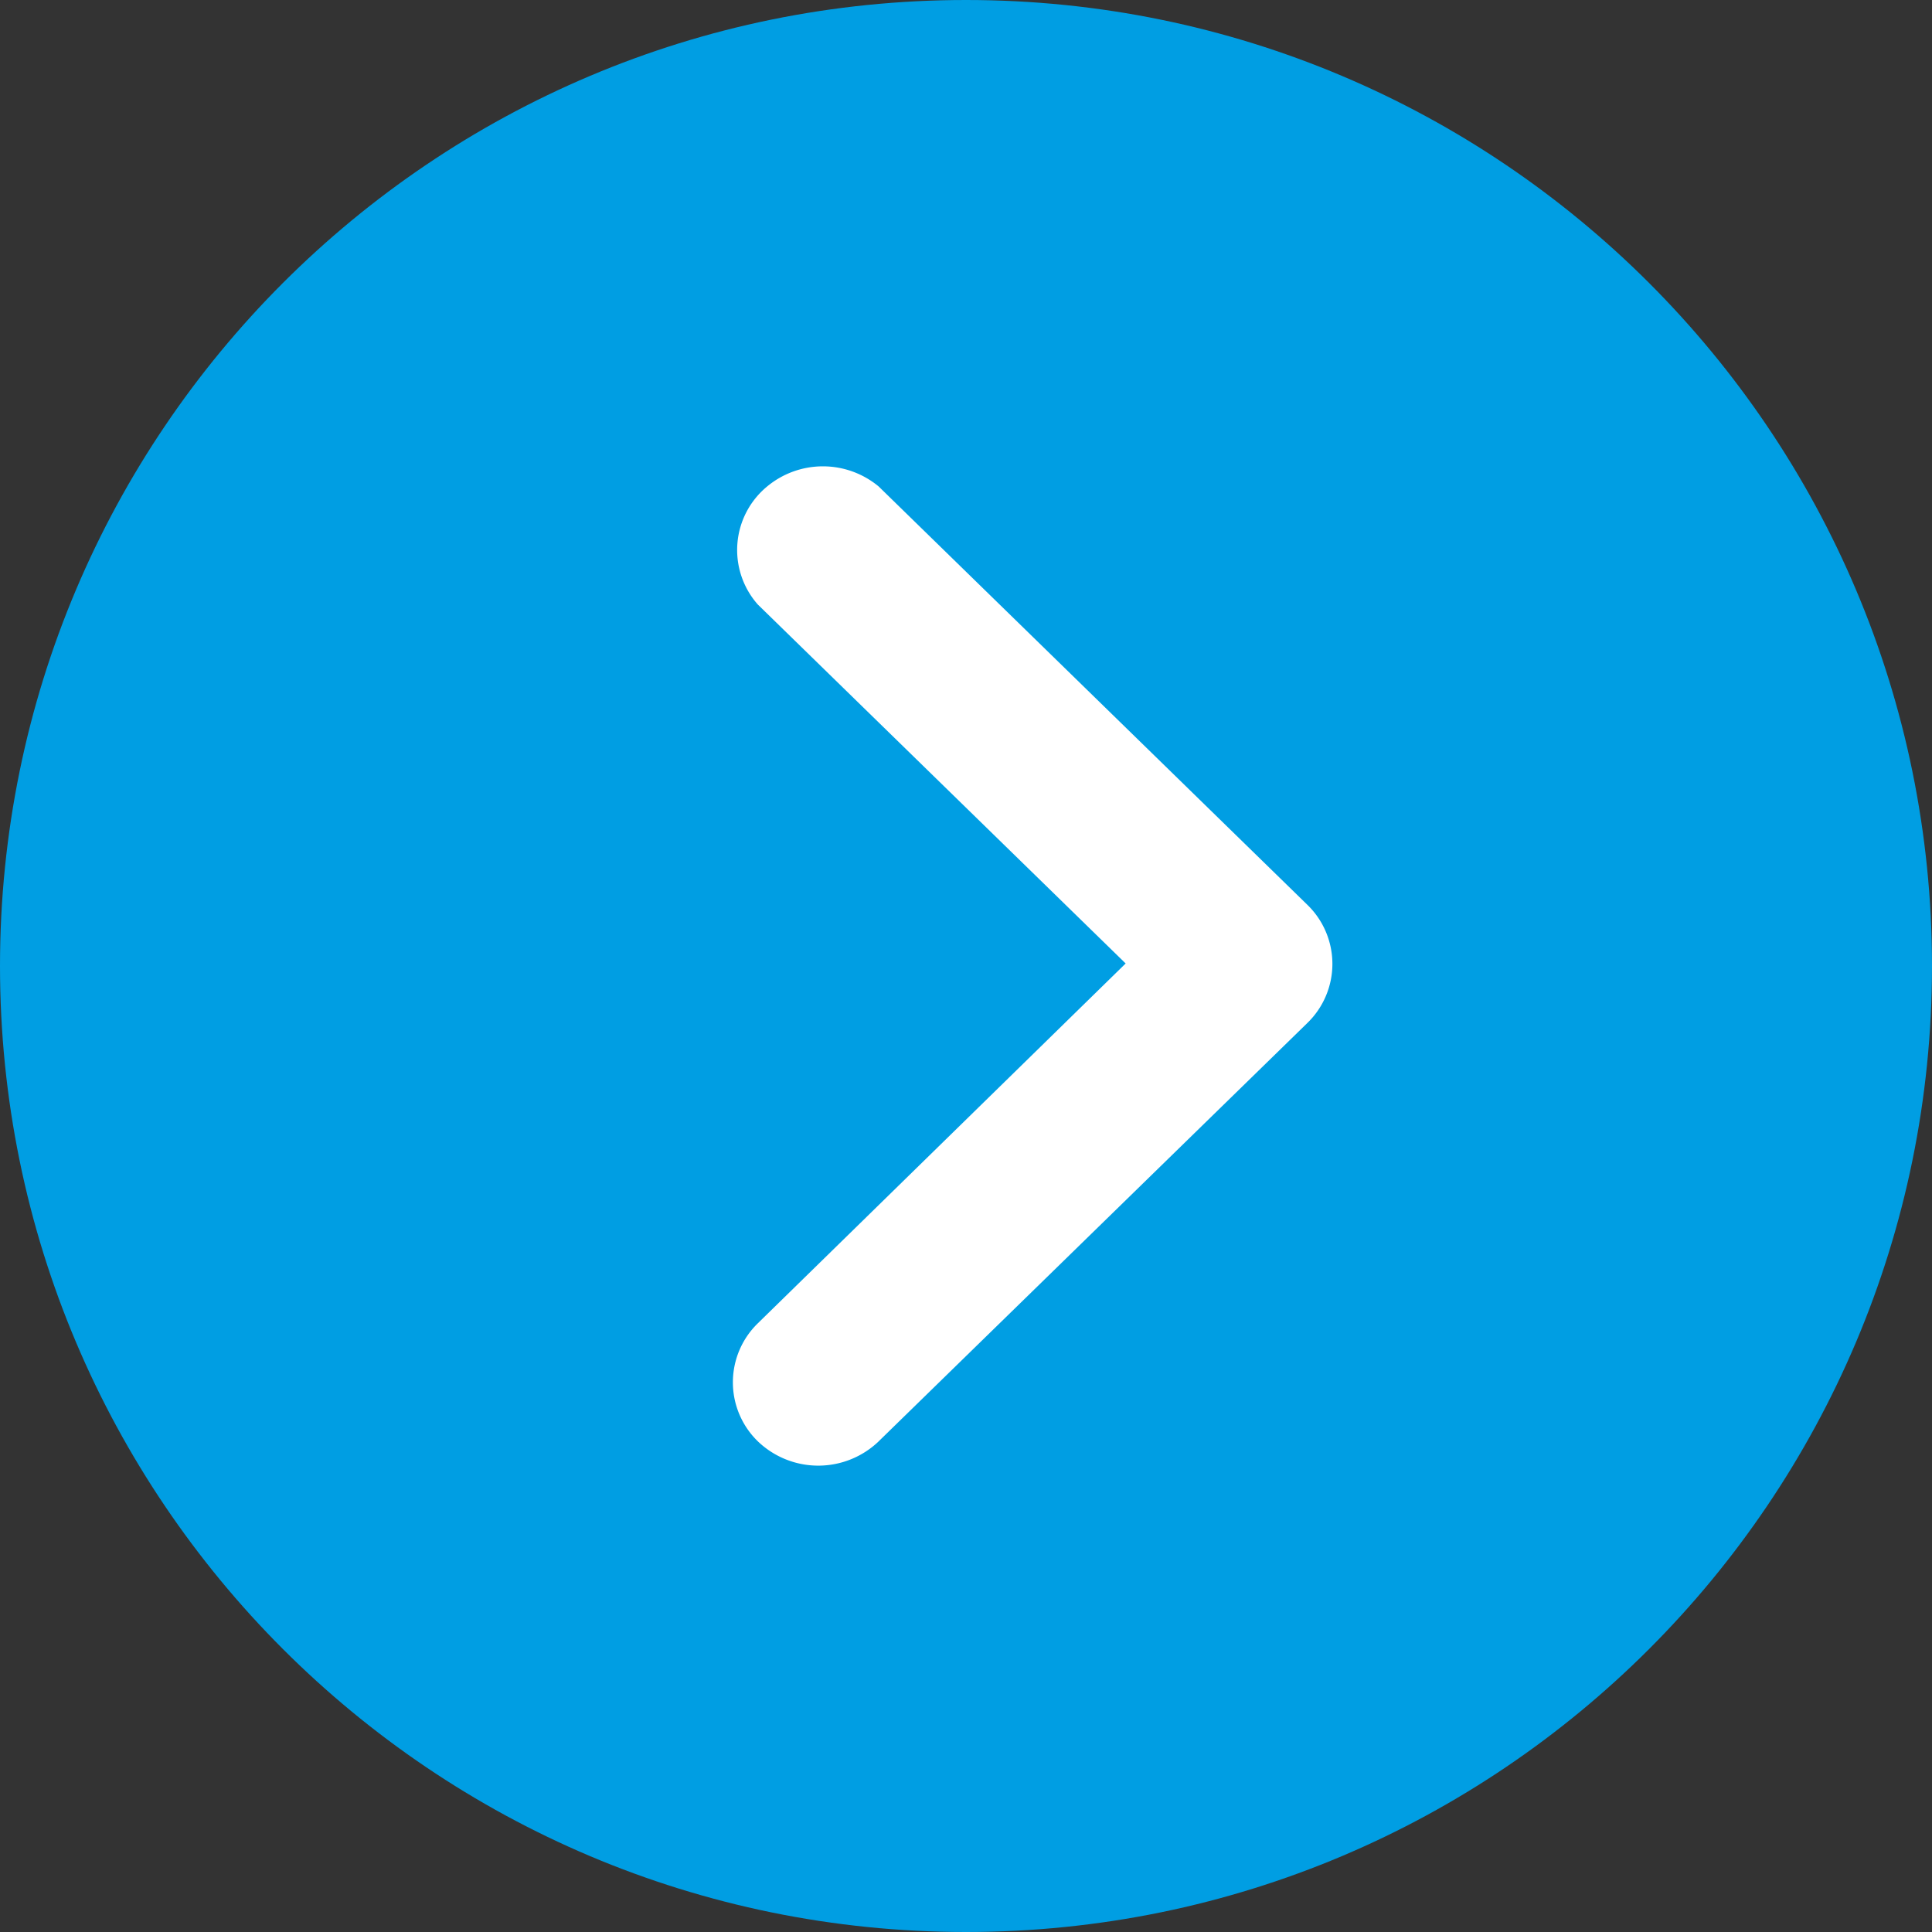
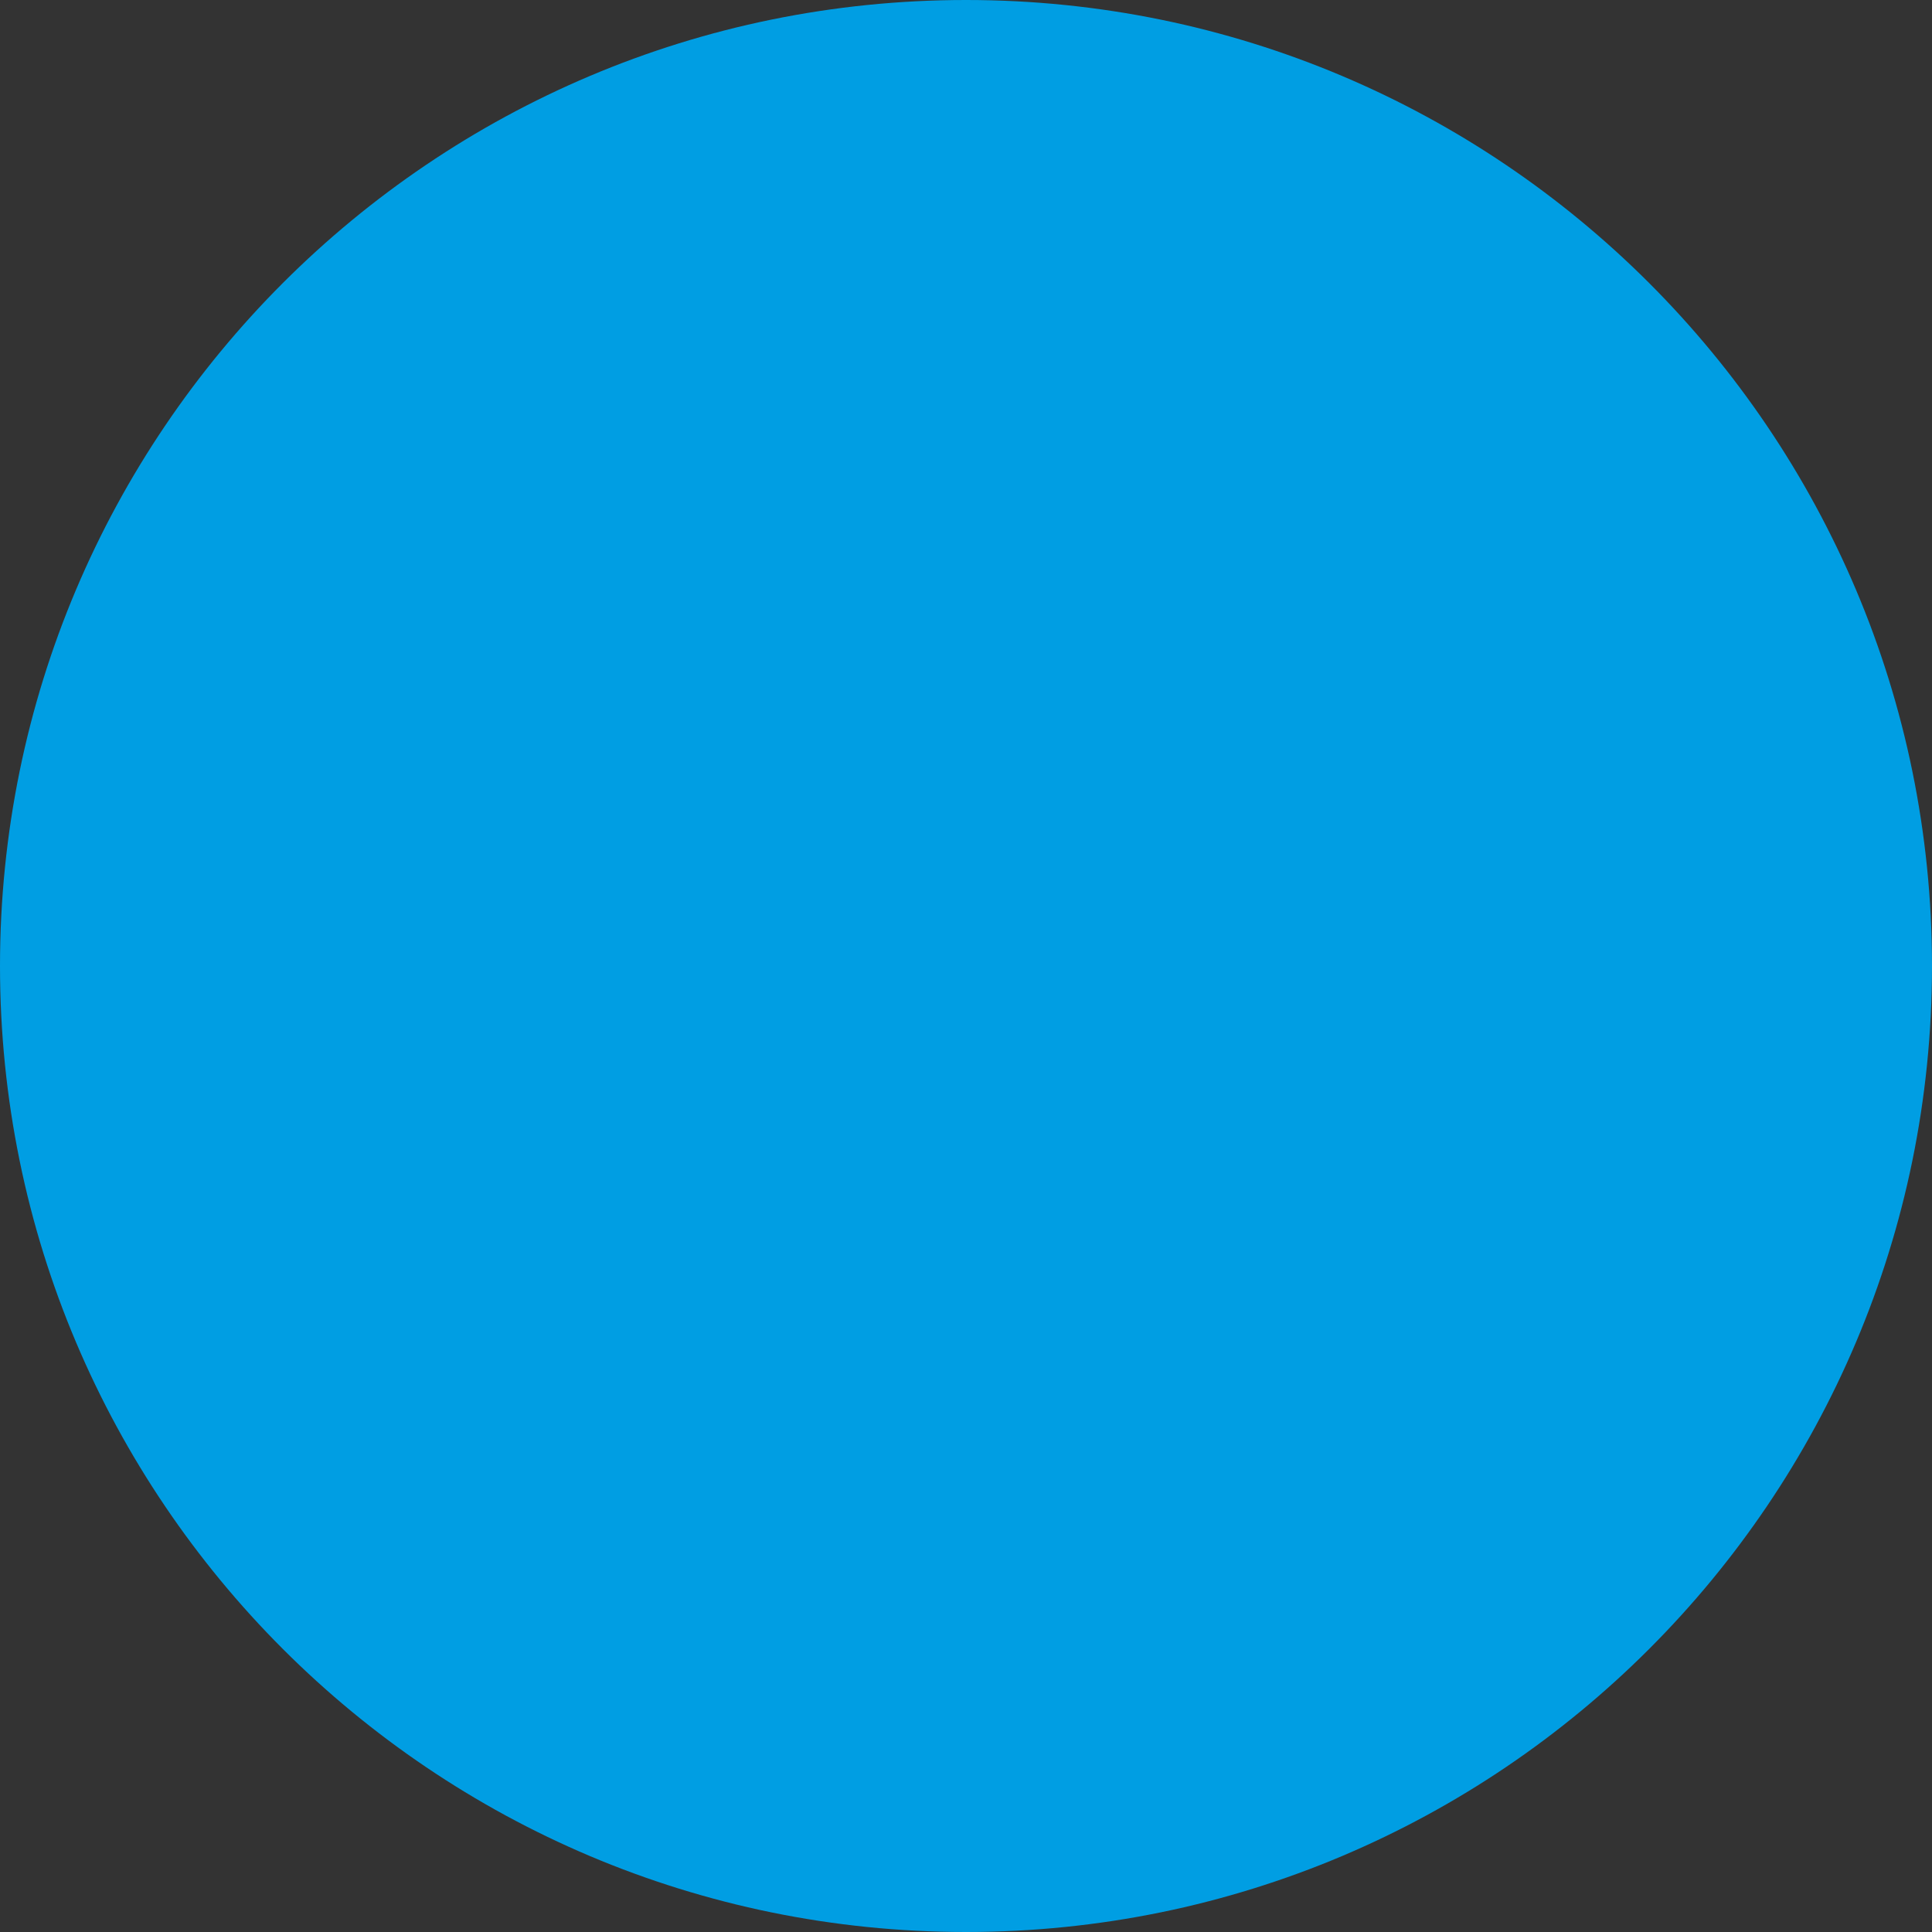
<svg xmlns="http://www.w3.org/2000/svg" width="58" height="58" fill="none" viewBox="0 0 58 58">
  <rect x="0" y="0" width="58" height="58" fill="#333333" stroke="none" />
  <path fill="#009EE3" d="M29 0c16.016 0 29 12.984 29 29S45.016 58 29 58 0 45.016 0 29 12.984 0 29 0" />
-   <path fill="#fff" d="m26.379 43.269 12.872-12.561a2.47 2.47 0 0 0 0-3.542L26.379 14.605a2.62 2.62 0 0 0-3.35 0 2.47 2.47 0 0 0-.28 3.542l11.044 10.777L22.75 39.727a2.47 2.47 0 0 0 0 3.542 2.62 2.62 0 0 0 3.63 0" />
</svg>